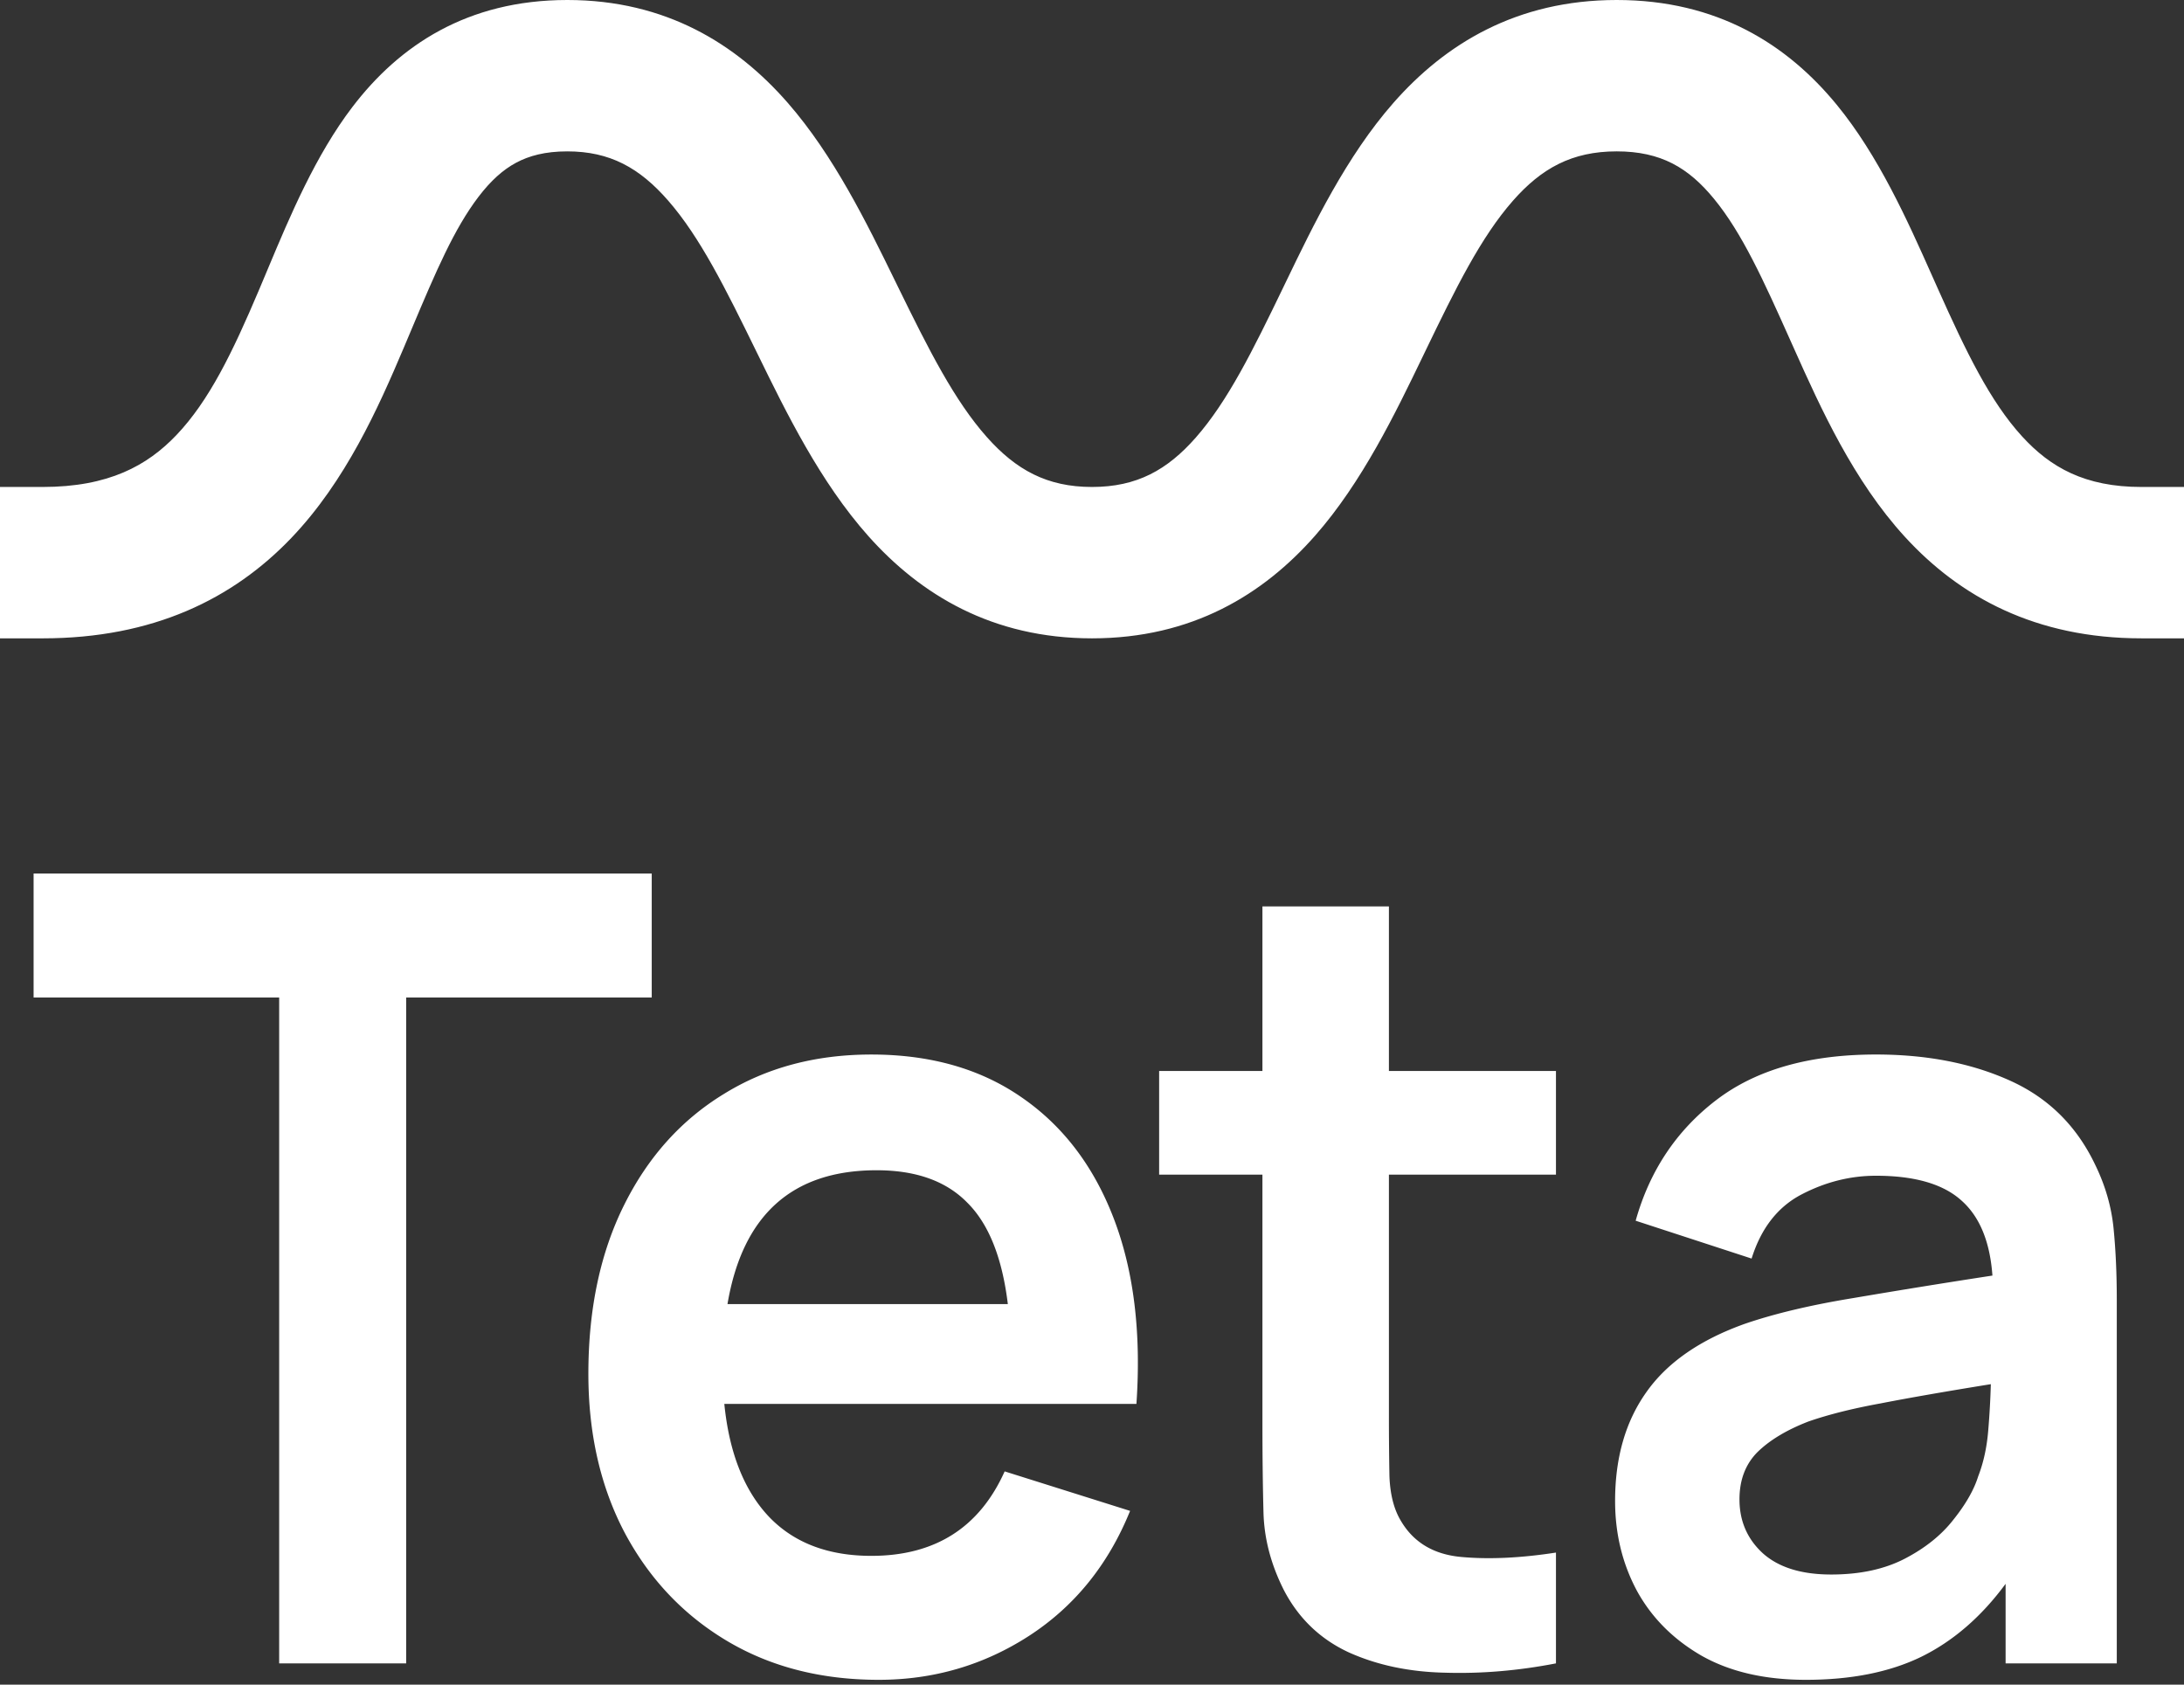
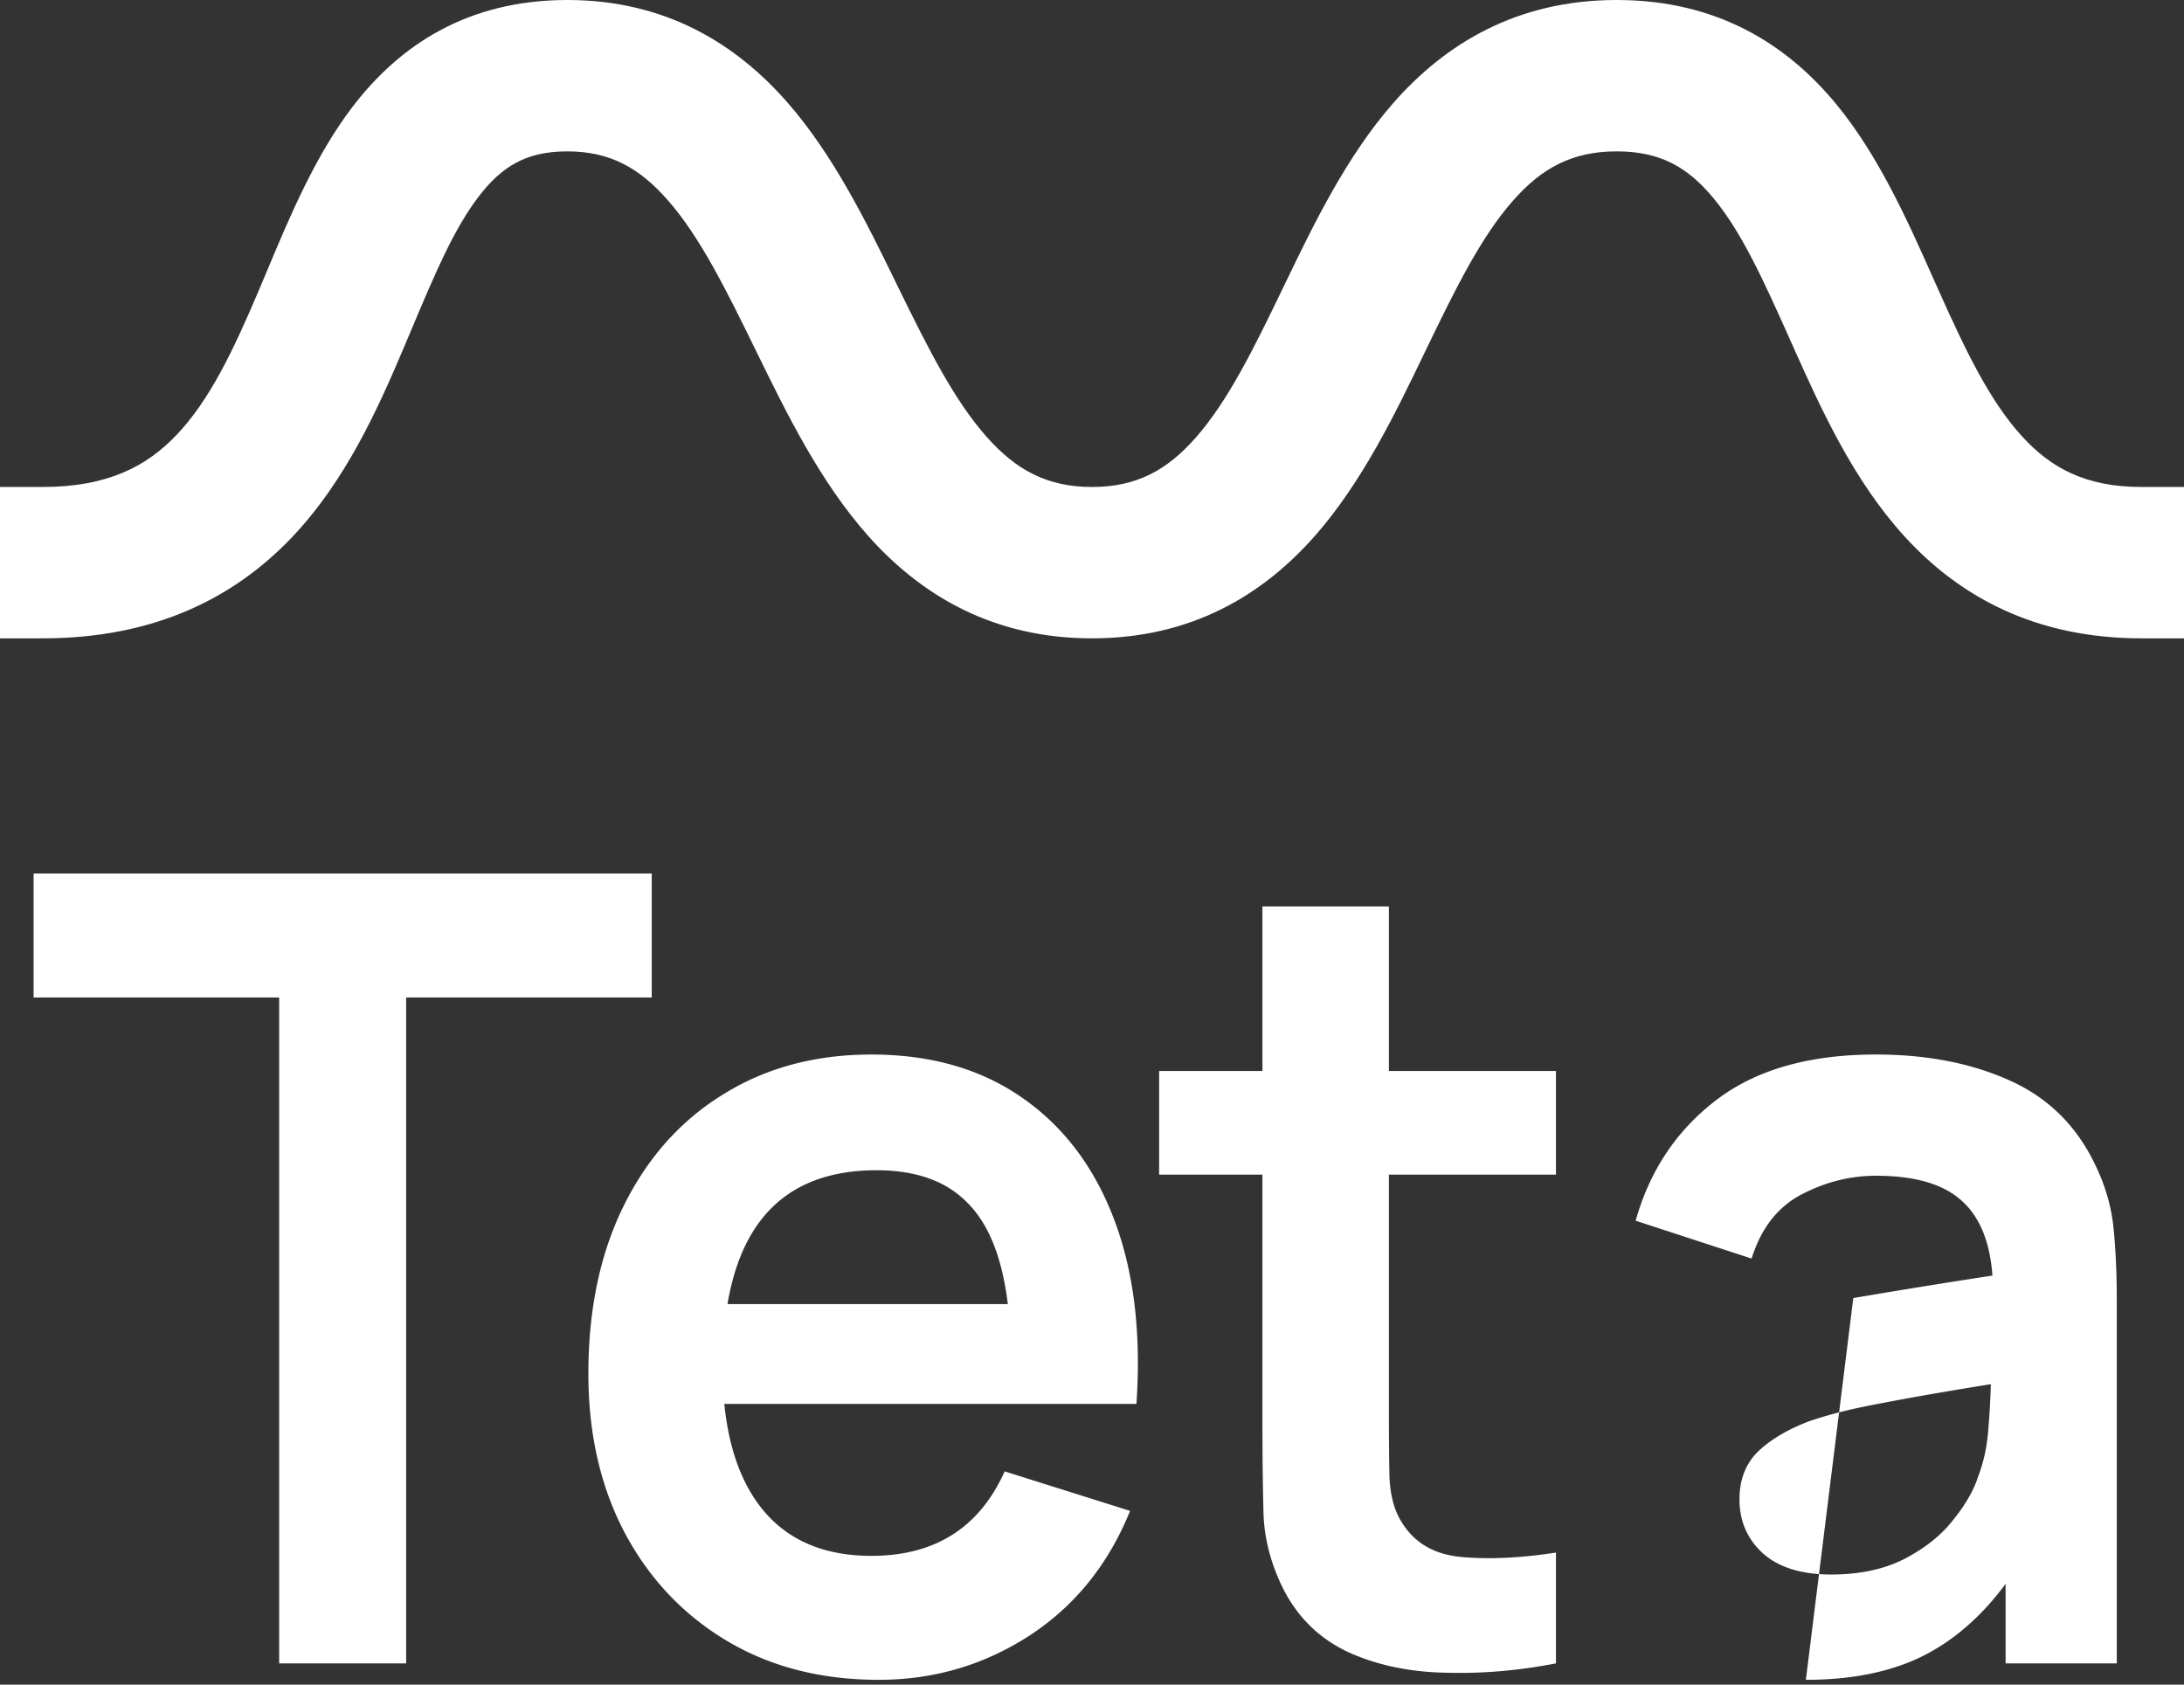
<svg xmlns="http://www.w3.org/2000/svg" width="175" height="135" fill="none">
  <rect width="100%" height="100%" fill="#333333" stroke="none" />
-   <path fill="#F2F2F2" fill-rule="evenodd" d="M32.286 10.142c3.129-4.331 7.515-7.45 14.154-7.45 6.591 0 11.246 3.069 14.746 7.31 3.308 4.01 5.731 9.249 7.973 14.097l.16.344c2.367 5.117 4.567 9.793 7.467 13.236 2.785 3.307 6.067 5.3 10.712 5.3 4.641 0 7.886-1.989 10.629-5.287 2.861-3.44 5.013-8.112 7.351-13.236l.088-.194c2.233-4.894 4.657-10.208 8.033-14.268 3.539-4.255 8.26-7.303 14.957-7.303 6.721 0 11.298 3.072 14.638 7.376 2.996 3.861 5.106 8.866 7.067 13.516l.397.942c2.157 5.1 4.223 9.73 7.161 13.127 2.801 3.238 6.371 5.327 11.795 5.327v5.482c-7.256 0-12.323-2.947-16.054-7.263-3.595-4.156-5.957-9.598-8.061-14.571l-.299-.709c-2.062-4.88-3.911-9.258-6.451-12.53-2.522-3.25-5.576-5.215-10.193-5.215-4.641 0-7.886 1.989-10.629 5.287-2.861 3.44-5.013 8.112-7.351 13.236l-.088.194c-2.233 4.894-4.657 10.208-8.033 14.268-3.539 4.255-8.26 7.303-14.957 7.303-6.692 0-11.442-3.043-15.018-7.29-3.454-4.1-5.942-9.48-8.23-14.424l-.018-.038c-2.373-5.129-4.542-9.808-7.388-13.257-2.732-3.313-5.915-5.28-10.404-5.28-4.44 0-7.27 1.917-9.597 5.14-2.214 3.065-3.812 7.08-5.615 11.611-.216.545-.436 1.098-.66 1.657-2.007 5.003-4.35 10.477-8.134 14.663-3.925 4.343-9.313 7.218-17.051 7.218v-5.482c6.083 0 9.968-2.16 12.872-5.373 3.043-3.367 5.082-7.965 7.114-13.034.22-.547.44-1.103.662-1.662 1.75-4.412 3.614-9.111 6.255-12.768z" clip-rule="evenodd" />
  <path fill="#fff" fill-rule="evenodd" d="M28.248 8.56C31.984 3.665 37.42 0 45.458 0c7.936 0 13.585 3.565 17.673 8.252 3.685 4.225 6.332 9.638 8.563 14.203l.096.195.162.333c2.474 5.056 4.53 9.131 7.13 12.051 2.33 2.617 4.811 3.99 8.418 3.99 3.597 0 6.035-1.364 8.318-3.96 2.561-2.915 4.57-6.978 7.017-12.052l.09-.187.096-.199c2.222-4.608 4.874-10.107 8.64-14.392C115.806 3.52 121.525 0 129.543 0c8.067 0 13.672 3.568 17.63 8.393 3.362 4.098 5.678 9.297 7.625 13.666l.091.204.404.906c2.243 5.014 4.158 8.985 6.736 11.805 2.267 2.48 5.028 4.05 9.556 4.05H175v12.13h-3.415c-8.457 0-14.54-3.31-18.96-8.146-4.11-4.494-6.728-10.275-8.85-15.023l-.308-.687c-2.166-4.85-3.877-8.623-6.128-11.366-2.04-2.487-4.248-3.802-7.796-3.802-3.598 0-6.035 1.364-8.318 3.96-2.562 2.915-4.57 6.978-7.017 12.052l-.186.386c-2.222 4.608-4.874 10.107-8.64 14.392-4.145 4.715-9.864 8.234-17.882 8.234-8.008 0-13.75-3.51-17.93-8.205-3.85-4.324-6.57-9.885-8.847-14.543l-.097-.197-.018-.037c-2.487-5.085-4.513-9.166-7.072-12.1-2.29-2.624-4.664-3.942-8.079-3.942-1.784 0-3.077.358-4.107.912-1.05.563-2.02 1.433-3.005 2.723-1.949 2.553-3.42 5.994-5.317 10.5l-.002.006c-.22.525-.447 1.063-.678 1.608-2.043 4.817-4.646 10.668-9.003 15.228-4.669 4.886-11.081 8.047-19.93 8.047H0v-12.13h3.415c5.305 0 8.388-1.718 10.71-4.148 2.632-2.755 4.515-6.657 6.611-11.6.222-.524.445-1.056.673-1.6l.083-.198c1.734-4.137 3.784-9.027 6.756-12.919z" clip-rule="evenodd" />
-   <path fill="#fff" d="M22.369 133.297h10.176V79.934h19.677V70H2.692v9.934h19.677v53.363zm48.041 1.318c4.392 0 8.404-1.172 12.035-3.516 3.66-2.374 6.362-5.714 8.107-10.022l-10.05-3.165c-2.026 4.513-5.587 6.769-10.683 6.769-3.462 0-6.193-1.04-8.191-3.121-2-2.109-3.196-5.128-3.59-9.055H91.06c.394-5.714-.211-10.666-1.816-14.857-1.604-4.19-4.067-7.428-7.39-9.714-3.293-2.286-7.304-3.428-12.034-3.428-4.475 0-8.417 1.054-11.823 3.164-3.406 2.08-6.066 5.04-7.98 8.88-1.915 3.838-2.872 8.351-2.872 13.538 0 4.806.971 9.055 2.914 12.747 1.97 3.692 4.7 6.579 8.191 8.66 3.491 2.08 7.545 3.12 12.162 3.12zm-.168-40.835c3.153 0 5.573.865 7.262 2.594 1.718 1.7 2.801 4.41 3.252 8.131H58.292c1.21-7.15 5.194-10.725 11.95-10.725zm54.434 39.517v-8.879c-2.843.439-5.377.556-7.6.351-2.224-.205-3.843-1.187-4.856-2.945-.535-.908-.831-2.08-.887-3.516a265.361 265.361 0 0 1-.042-5.011V94.132h13.385v-8.308h-13.385V72.637h-10.135v13.187H92.88v8.308h8.276v19.78c0 2.725.028 5.158.085 7.297.056 2.11.605 4.19 1.647 6.242 1.182 2.256 2.913 3.912 5.193 4.967 2.281 1.025 4.856 1.567 7.728 1.626 2.899.088 5.855-.161 8.867-.747zm20.025 1.318c3.632 0 6.714-.615 9.248-1.846 2.561-1.26 4.813-3.209 6.756-5.846v6.374h8.909v-29.143c0-2.051-.084-3.942-.253-5.67-.169-1.759-.661-3.473-1.478-5.143-1.492-3.136-3.786-5.392-6.883-6.77-3.068-1.377-6.629-2.066-10.683-2.066-5.348 0-9.613 1.217-12.794 3.649-3.181 2.432-5.335 5.656-6.461 9.67l9.29 3.033c.76-2.432 2.097-4.146 4.011-5.143 1.915-.996 3.899-1.494 5.954-1.494 3.097 0 5.377.66 6.841 1.978 1.464 1.29 2.294 3.297 2.491 6.022a693.298 693.298 0 0 0-11.147 1.802c-3.407.557-6.306 1.245-8.699 2.066-3.603 1.289-6.235 3.121-7.896 5.494-1.661 2.345-2.492 5.246-2.492 8.704 0 2.608.577 4.996 1.732 7.165 1.182 2.168 2.913 3.912 5.193 5.23 2.281 1.29 5.068 1.934 8.361 1.934zm2.027-8.439c-2.393 0-4.223-.572-5.489-1.714-1.239-1.143-1.858-2.579-1.858-4.308 0-1.553.478-2.813 1.435-3.78.986-.967 2.351-1.788 4.096-2.462 1.605-.557 3.533-1.04 5.785-1.45 2.252-.44 5.194-.953 8.825-1.539a66.466 66.466 0 0 1-.211 3.736c-.112 1.348-.38 2.564-.802 3.649-.338 1.084-.999 2.241-1.985 3.472-.957 1.231-2.252 2.271-3.884 3.121-1.633.85-3.604 1.275-5.912 1.275z" />
+   <path fill="#fff" d="M22.369 133.297h10.176V79.934h19.677V70H2.692v9.934h19.677v53.363zm48.041 1.318c4.392 0 8.404-1.172 12.035-3.516 3.66-2.374 6.362-5.714 8.107-10.022l-10.05-3.165c-2.026 4.513-5.587 6.769-10.683 6.769-3.462 0-6.193-1.04-8.191-3.121-2-2.109-3.196-5.128-3.59-9.055H91.06c.394-5.714-.211-10.666-1.816-14.857-1.604-4.19-4.067-7.428-7.39-9.714-3.293-2.286-7.304-3.428-12.034-3.428-4.475 0-8.417 1.054-11.823 3.164-3.406 2.08-6.066 5.04-7.98 8.88-1.915 3.838-2.872 8.351-2.872 13.538 0 4.806.971 9.055 2.914 12.747 1.97 3.692 4.7 6.579 8.191 8.66 3.491 2.08 7.545 3.12 12.162 3.12zm-.168-40.835c3.153 0 5.573.865 7.262 2.594 1.718 1.7 2.801 4.41 3.252 8.131H58.292c1.21-7.15 5.194-10.725 11.95-10.725zm54.434 39.517v-8.879c-2.843.439-5.377.556-7.6.351-2.224-.205-3.843-1.187-4.856-2.945-.535-.908-.831-2.08-.887-3.516a265.361 265.361 0 0 1-.042-5.011V94.132h13.385v-8.308h-13.385V72.637h-10.135v13.187H92.88v8.308h8.276v19.78c0 2.725.028 5.158.085 7.297.056 2.11.605 4.19 1.647 6.242 1.182 2.256 2.913 3.912 5.193 4.967 2.281 1.025 4.856 1.567 7.728 1.626 2.899.088 5.855-.161 8.867-.747zm20.025 1.318c3.632 0 6.714-.615 9.248-1.846 2.561-1.26 4.813-3.209 6.756-5.846v6.374h8.909v-29.143c0-2.051-.084-3.942-.253-5.67-.169-1.759-.661-3.473-1.478-5.143-1.492-3.136-3.786-5.392-6.883-6.77-3.068-1.377-6.629-2.066-10.683-2.066-5.348 0-9.613 1.217-12.794 3.649-3.181 2.432-5.335 5.656-6.461 9.67l9.29 3.033c.76-2.432 2.097-4.146 4.011-5.143 1.915-.996 3.899-1.494 5.954-1.494 3.097 0 5.377.66 6.841 1.978 1.464 1.29 2.294 3.297 2.491 6.022a693.298 693.298 0 0 0-11.147 1.802zm2.027-8.439c-2.393 0-4.223-.572-5.489-1.714-1.239-1.143-1.858-2.579-1.858-4.308 0-1.553.478-2.813 1.435-3.78.986-.967 2.351-1.788 4.096-2.462 1.605-.557 3.533-1.04 5.785-1.45 2.252-.44 5.194-.953 8.825-1.539a66.466 66.466 0 0 1-.211 3.736c-.112 1.348-.38 2.564-.802 3.649-.338 1.084-.999 2.241-1.985 3.472-.957 1.231-2.252 2.271-3.884 3.121-1.633.85-3.604 1.275-5.912 1.275z" />
</svg>